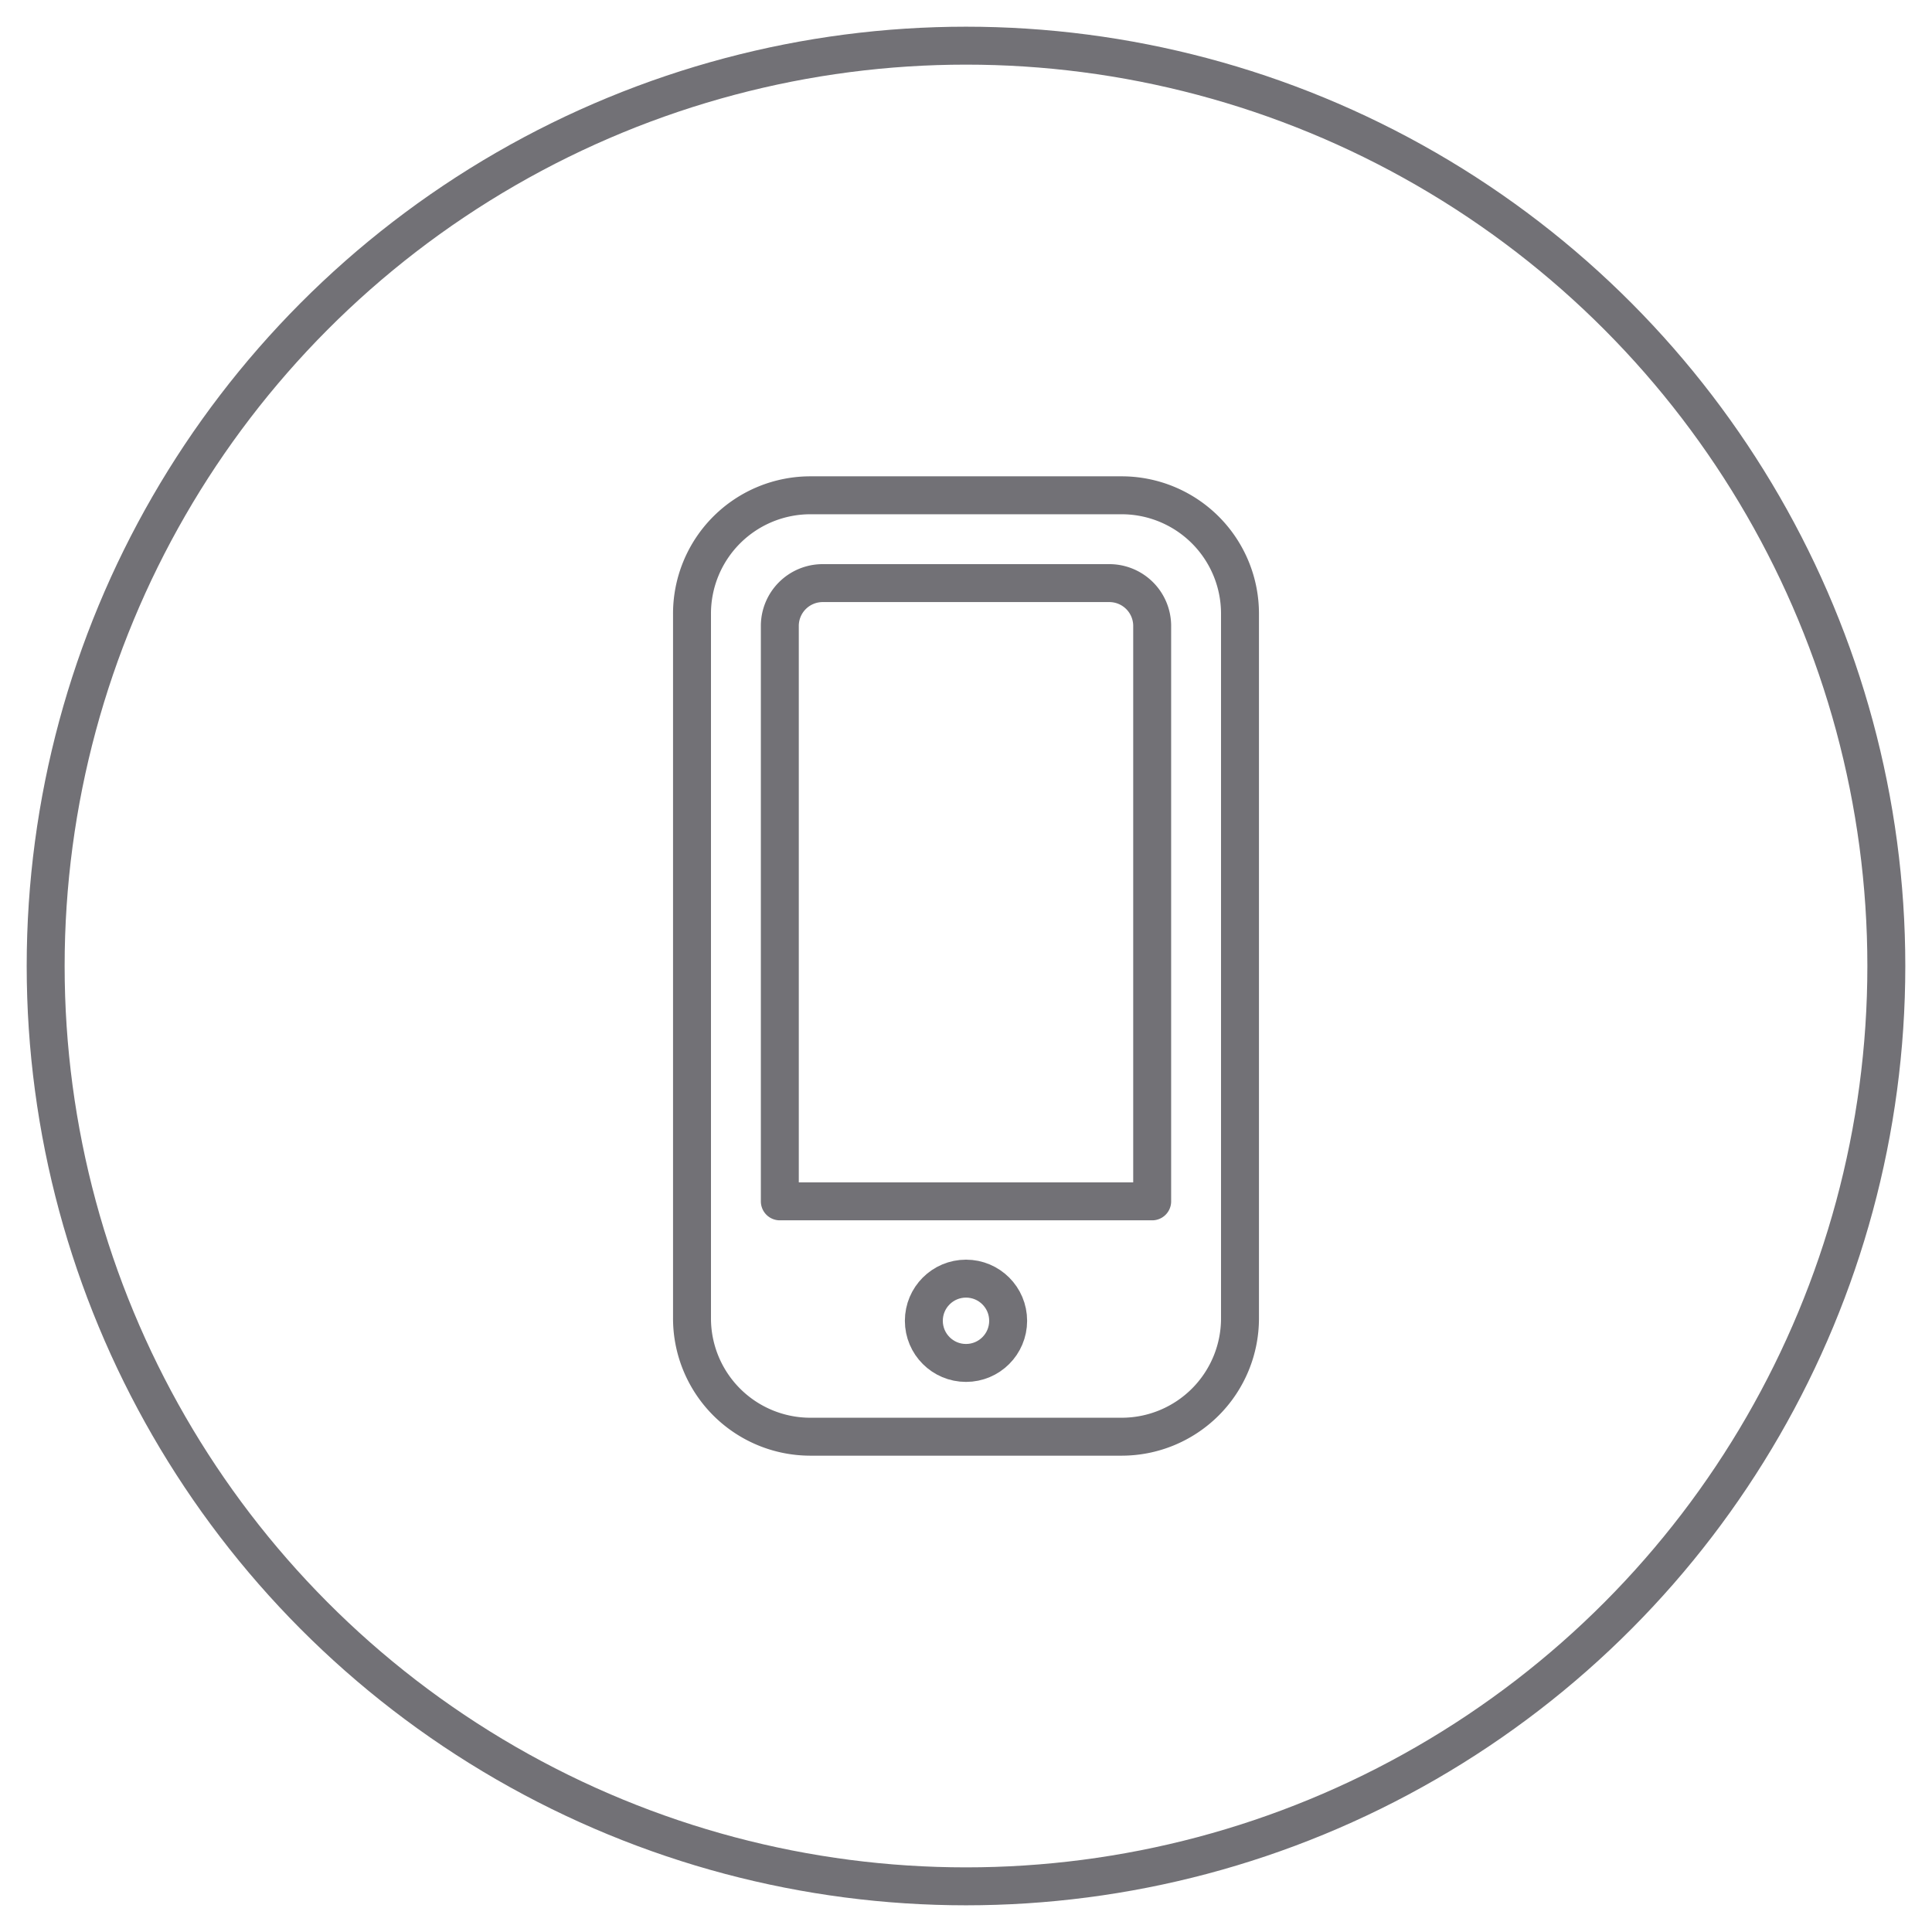
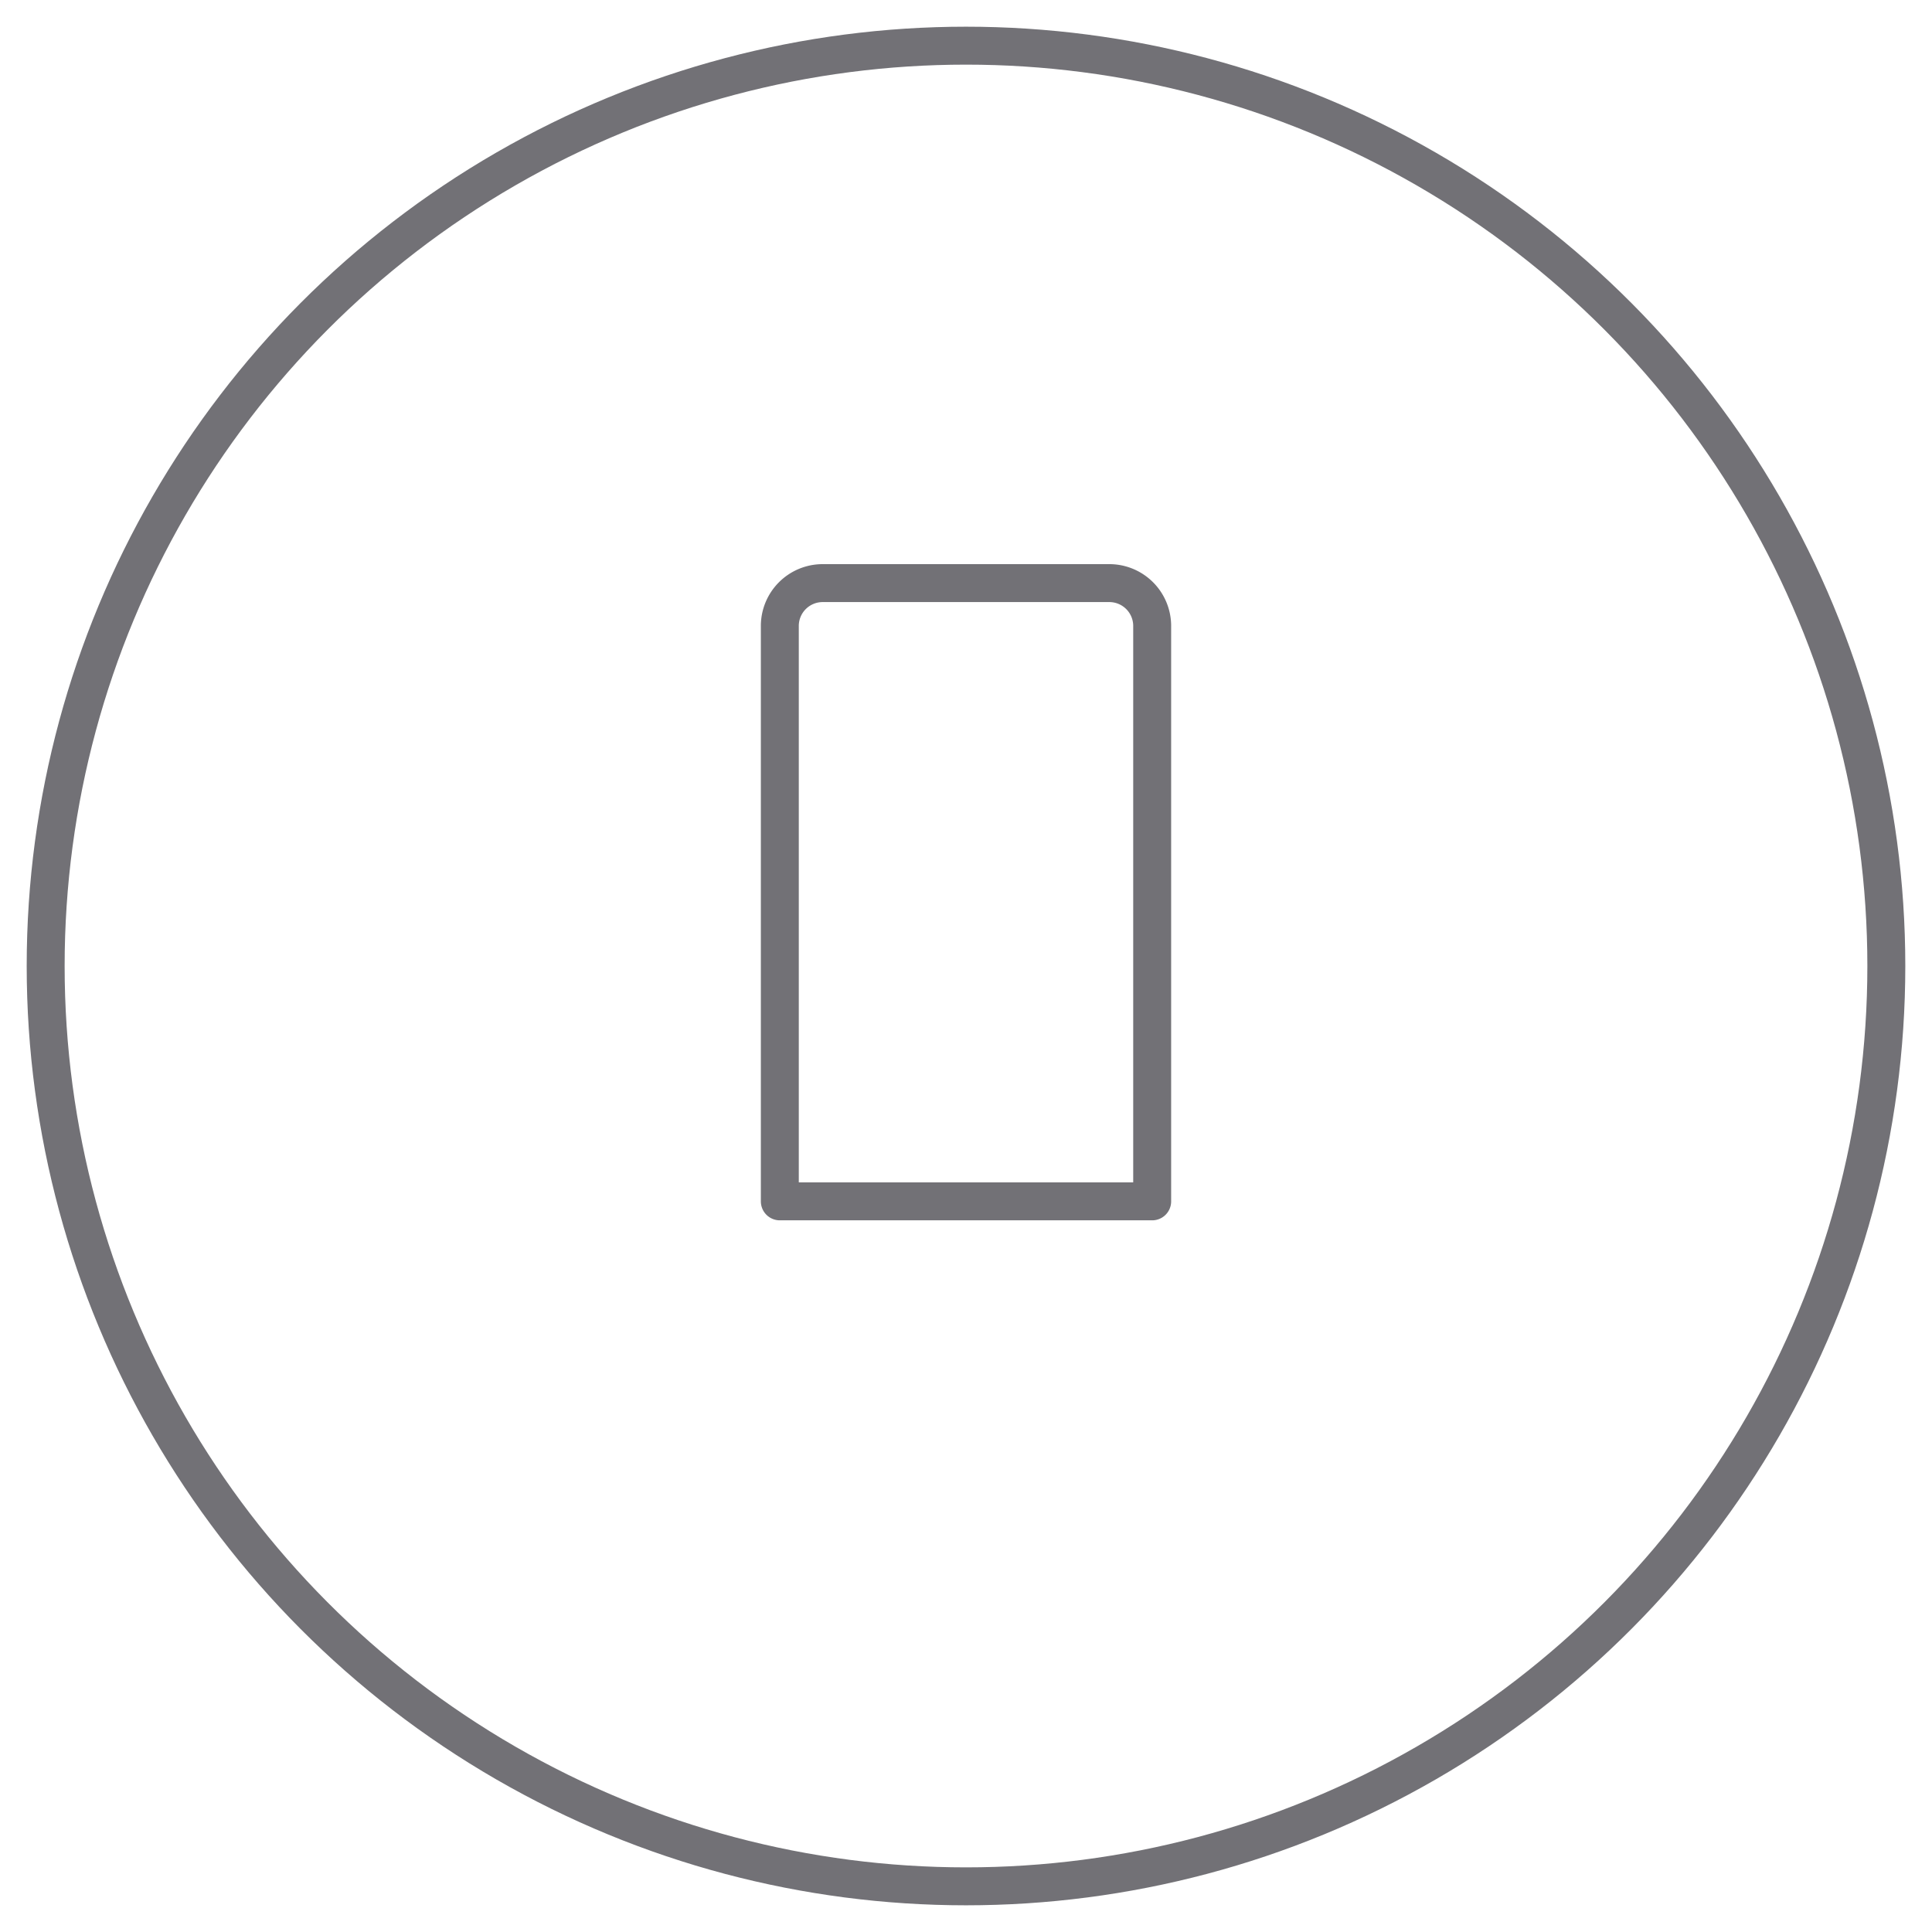
<svg xmlns="http://www.w3.org/2000/svg" id="Capa_1" data-name="Capa 1" viewBox="0 0 55 55">
  <defs>
    <style>.cls-1{fill:none;stroke:#727176;stroke-linejoin:round;stroke-width:1.08px;}</style>
  </defs>
  <title>icono-app</title>
  <circle class="cls-1" cx="27.5" cy="27.5" r="26.2" />
-   <path class="cls-1" d="M31.9,40.9H23.1a3.37,3.37,0,0,1-3.4-3.4v-20a3.37,3.37,0,0,1,3.4-3.4h8.8a3.37,3.37,0,0,1,3.4,3.4v20A3.37,3.37,0,0,1,31.9,40.9Z" />
-   <circle class="cls-1" cx="27.5" cy="37.6" r="1.2" />
  <path class="cls-1" d="M32.8,34.2H22.2V17.8a1.22,1.22,0,0,1,1.2-1.2h8.2a1.22,1.22,0,0,1,1.2,1.2Z" />
</svg>